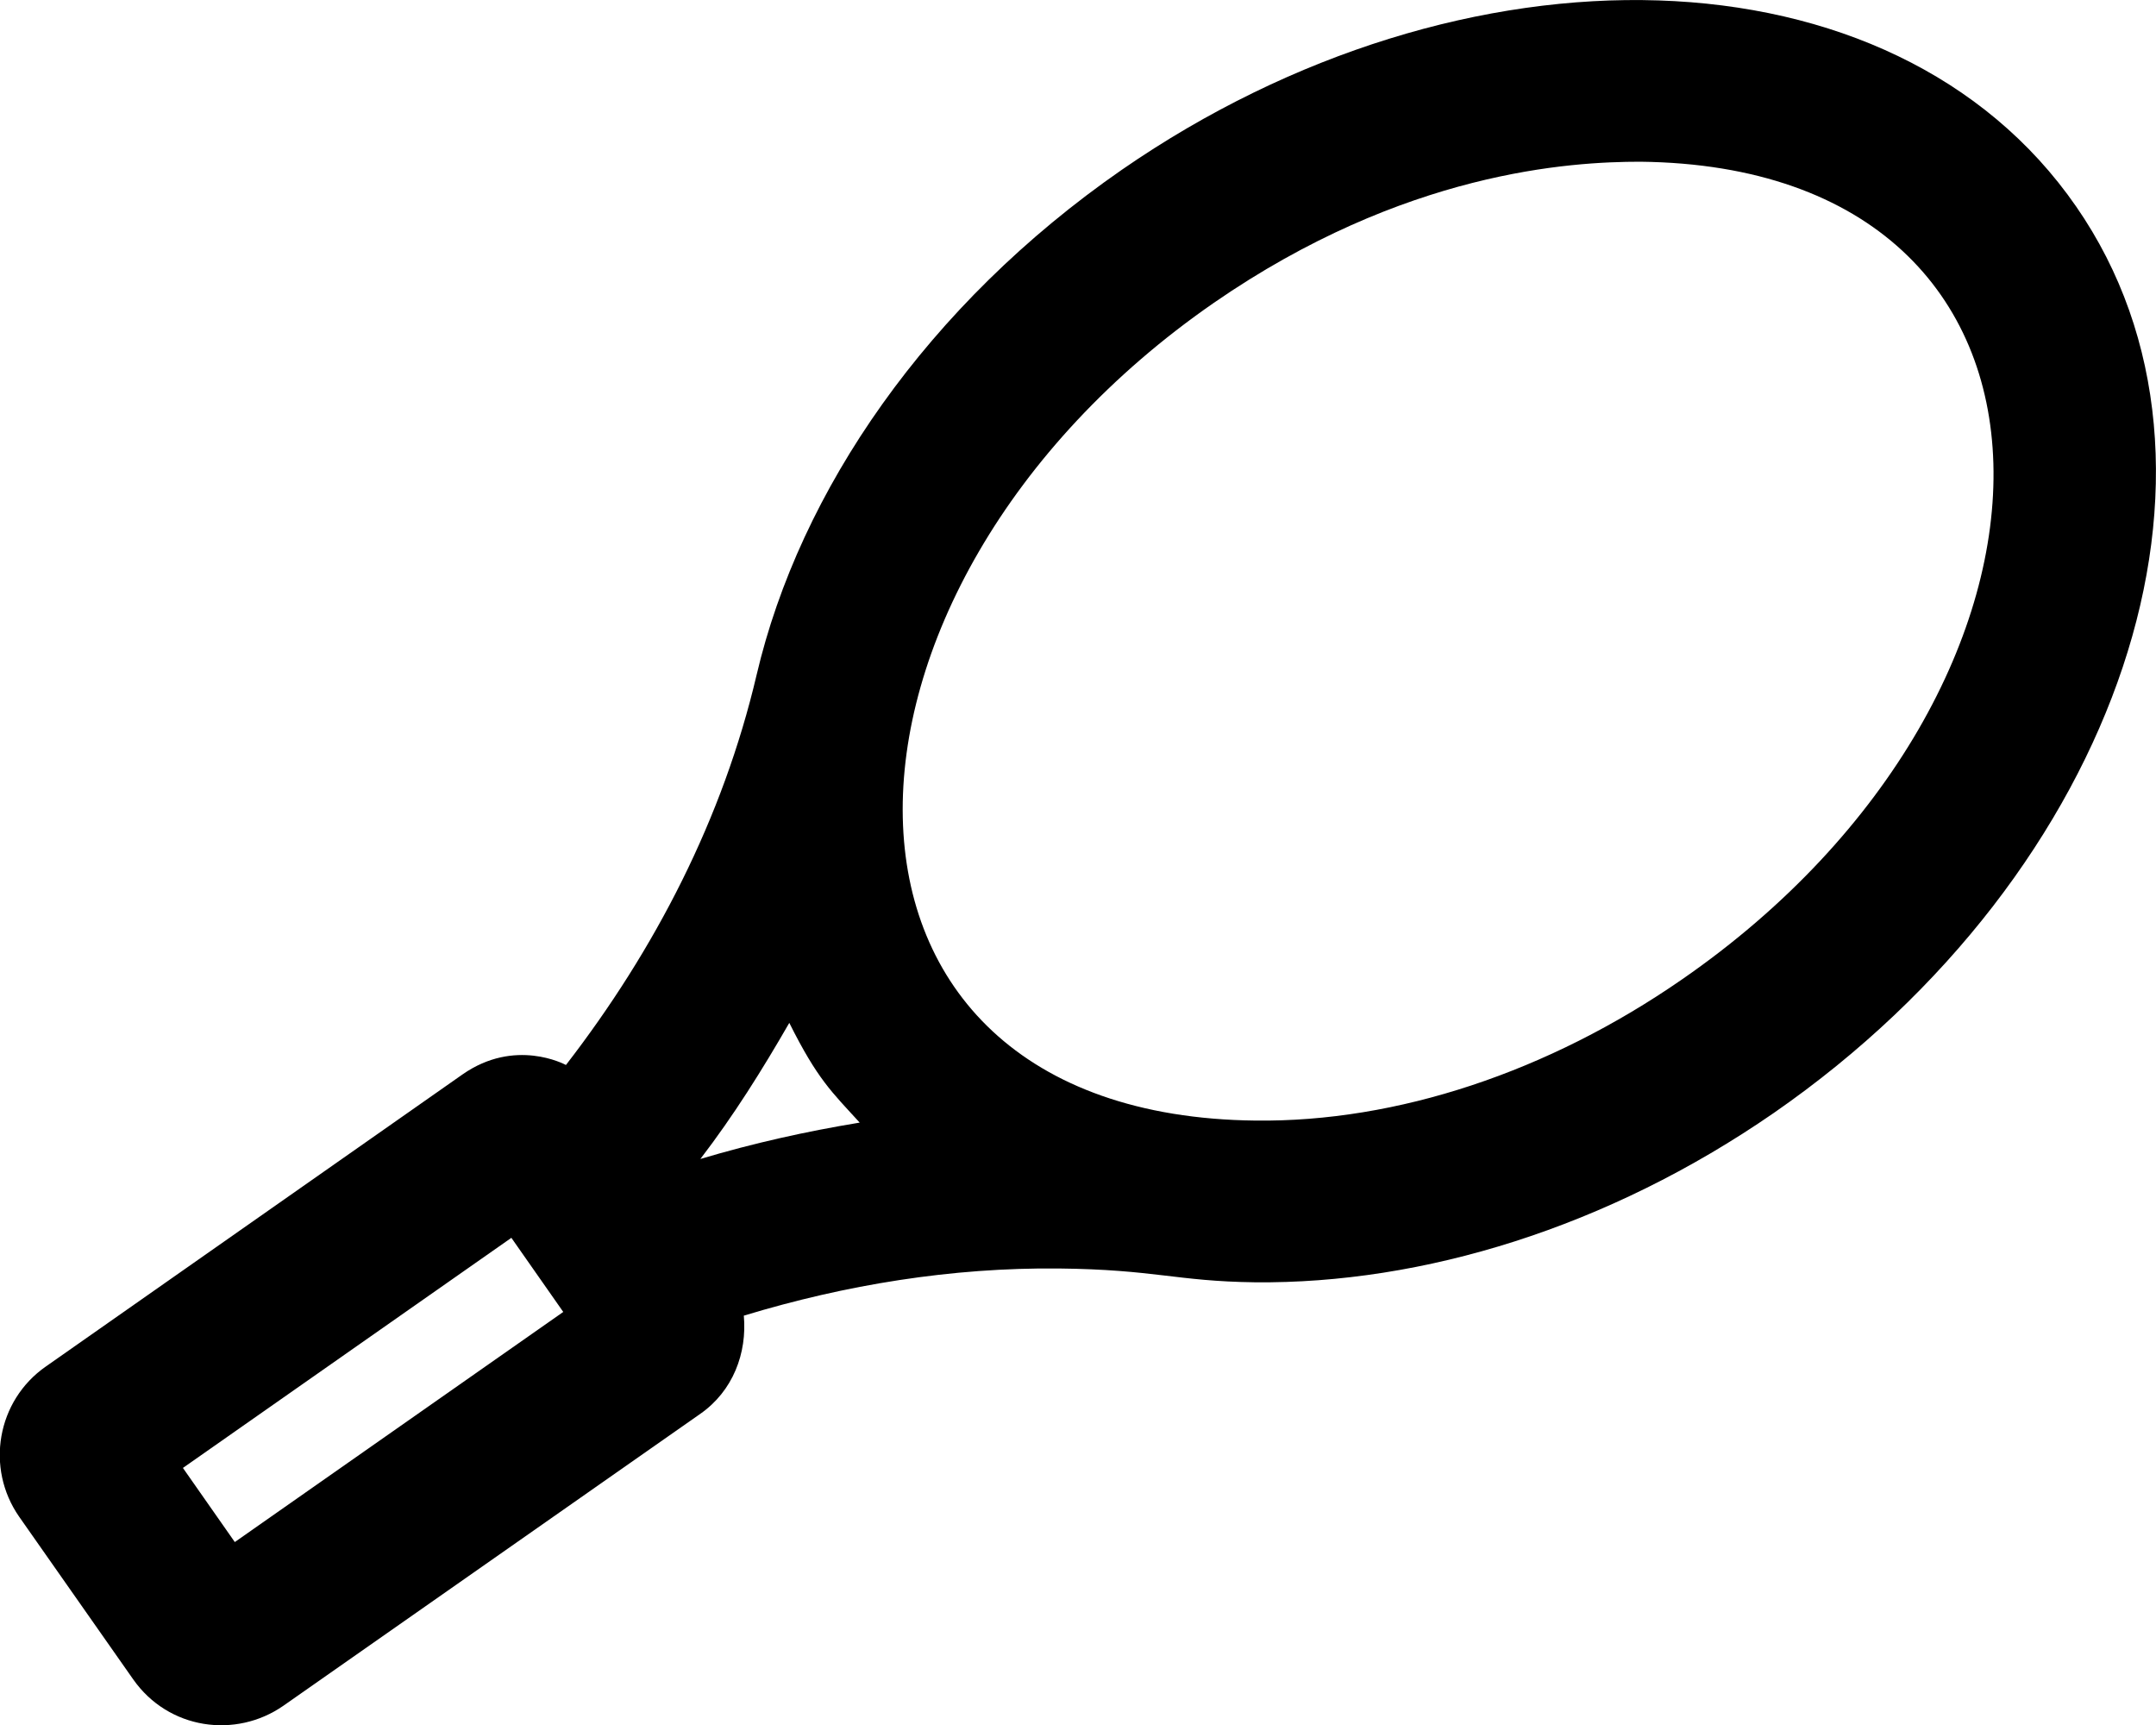
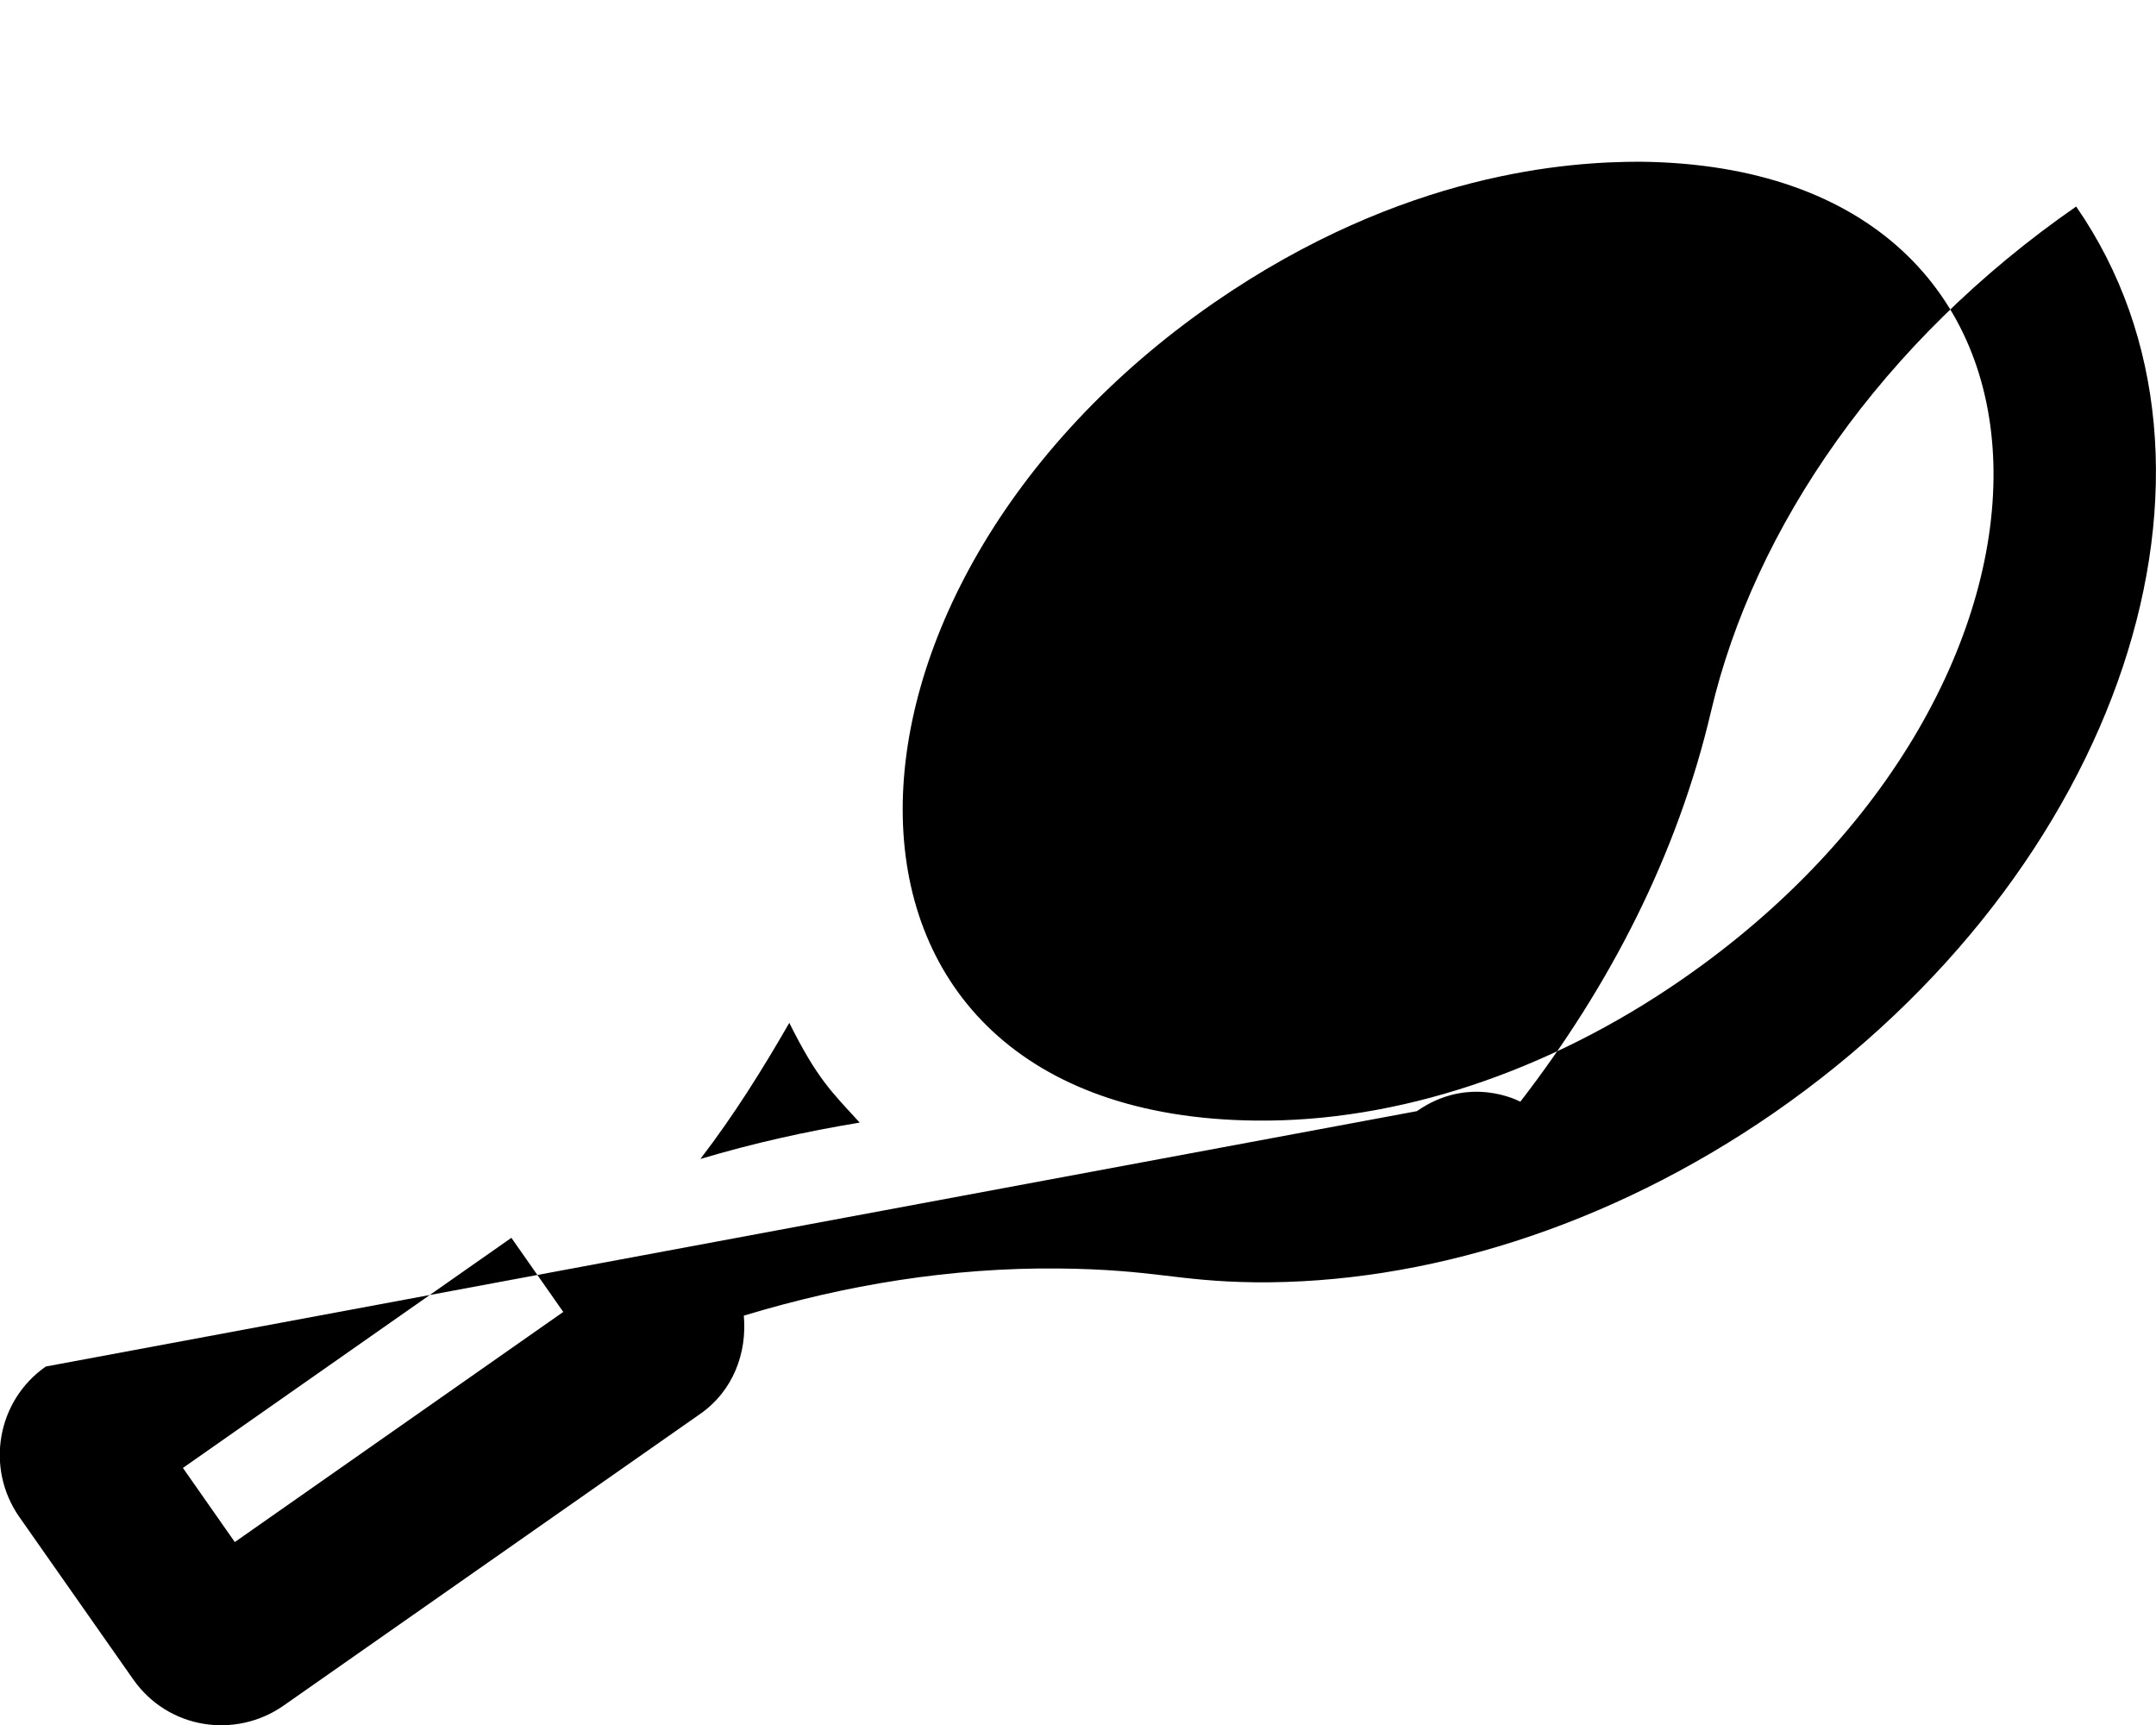
<svg xmlns="http://www.w3.org/2000/svg" viewBox="0 0 640 512">
-   <path d="M616.3 61.3C562-17.2 434.4-19.7 333 50.4c-57.7 40-95.6 95.3-108.4 149.9-10 42.6-30.1 81.5-56.6 115.8-.4-.2-15.1-8.1-30.7 2.8L13.6 405.6c-14.5 10.1-18 30.1-7.9 44.6l33.8 48.2c10.5 15 30.5 17.7 44.6 7.9l123.7-86.6c9.8-6.8 14-18.1 13-29.2 30.3-9.2 61.7-14.3 93.4-14 28.7.3 34.9 3.8 58.3 4.1 49.7.5 104.6-16.1 154.1-50.3 103-71.4 143.2-191.8 89.7-269zM69.7 457.7l-15.4-22 97.5-68.3 15.4 22-97.5 68.3zM207.9 344c9.9-12.9 18.4-26.5 26.4-40.4 8.4 16.8 12.6 20.5 20.9 29.6-15.8 2.6-31.6 6.1-47.3 10.8zm291.4-53.3c-39.7 27.5-84.7 42.4-126.6 41.9-139.4-1.5-135.7-157.3-12.4-242.7C416.9 50.8 466.3 48 486.9 48c10 0 10 0 0 0 138.2 1.5 137.2 156.4 12.4 242.7z" />
+   <path d="M616.3 61.3c-57.7 40-95.6 95.3-108.4 149.9-10 42.6-30.1 81.5-56.6 115.8-.4-.2-15.1-8.1-30.7 2.8L13.6 405.6c-14.5 10.1-18 30.1-7.9 44.6l33.8 48.2c10.5 15 30.5 17.7 44.6 7.9l123.7-86.6c9.8-6.8 14-18.1 13-29.2 30.3-9.2 61.7-14.3 93.4-14 28.7.3 34.9 3.8 58.3 4.1 49.7.5 104.6-16.1 154.1-50.3 103-71.4 143.2-191.8 89.7-269zM69.7 457.7l-15.4-22 97.5-68.3 15.4 22-97.5 68.3zM207.9 344c9.9-12.9 18.4-26.5 26.4-40.4 8.4 16.8 12.6 20.5 20.9 29.6-15.8 2.6-31.6 6.1-47.3 10.8zm291.4-53.3c-39.7 27.5-84.7 42.4-126.6 41.9-139.4-1.5-135.7-157.3-12.4-242.7C416.9 50.8 466.3 48 486.9 48c10 0 10 0 0 0 138.2 1.5 137.2 156.4 12.4 242.7z" />
</svg>